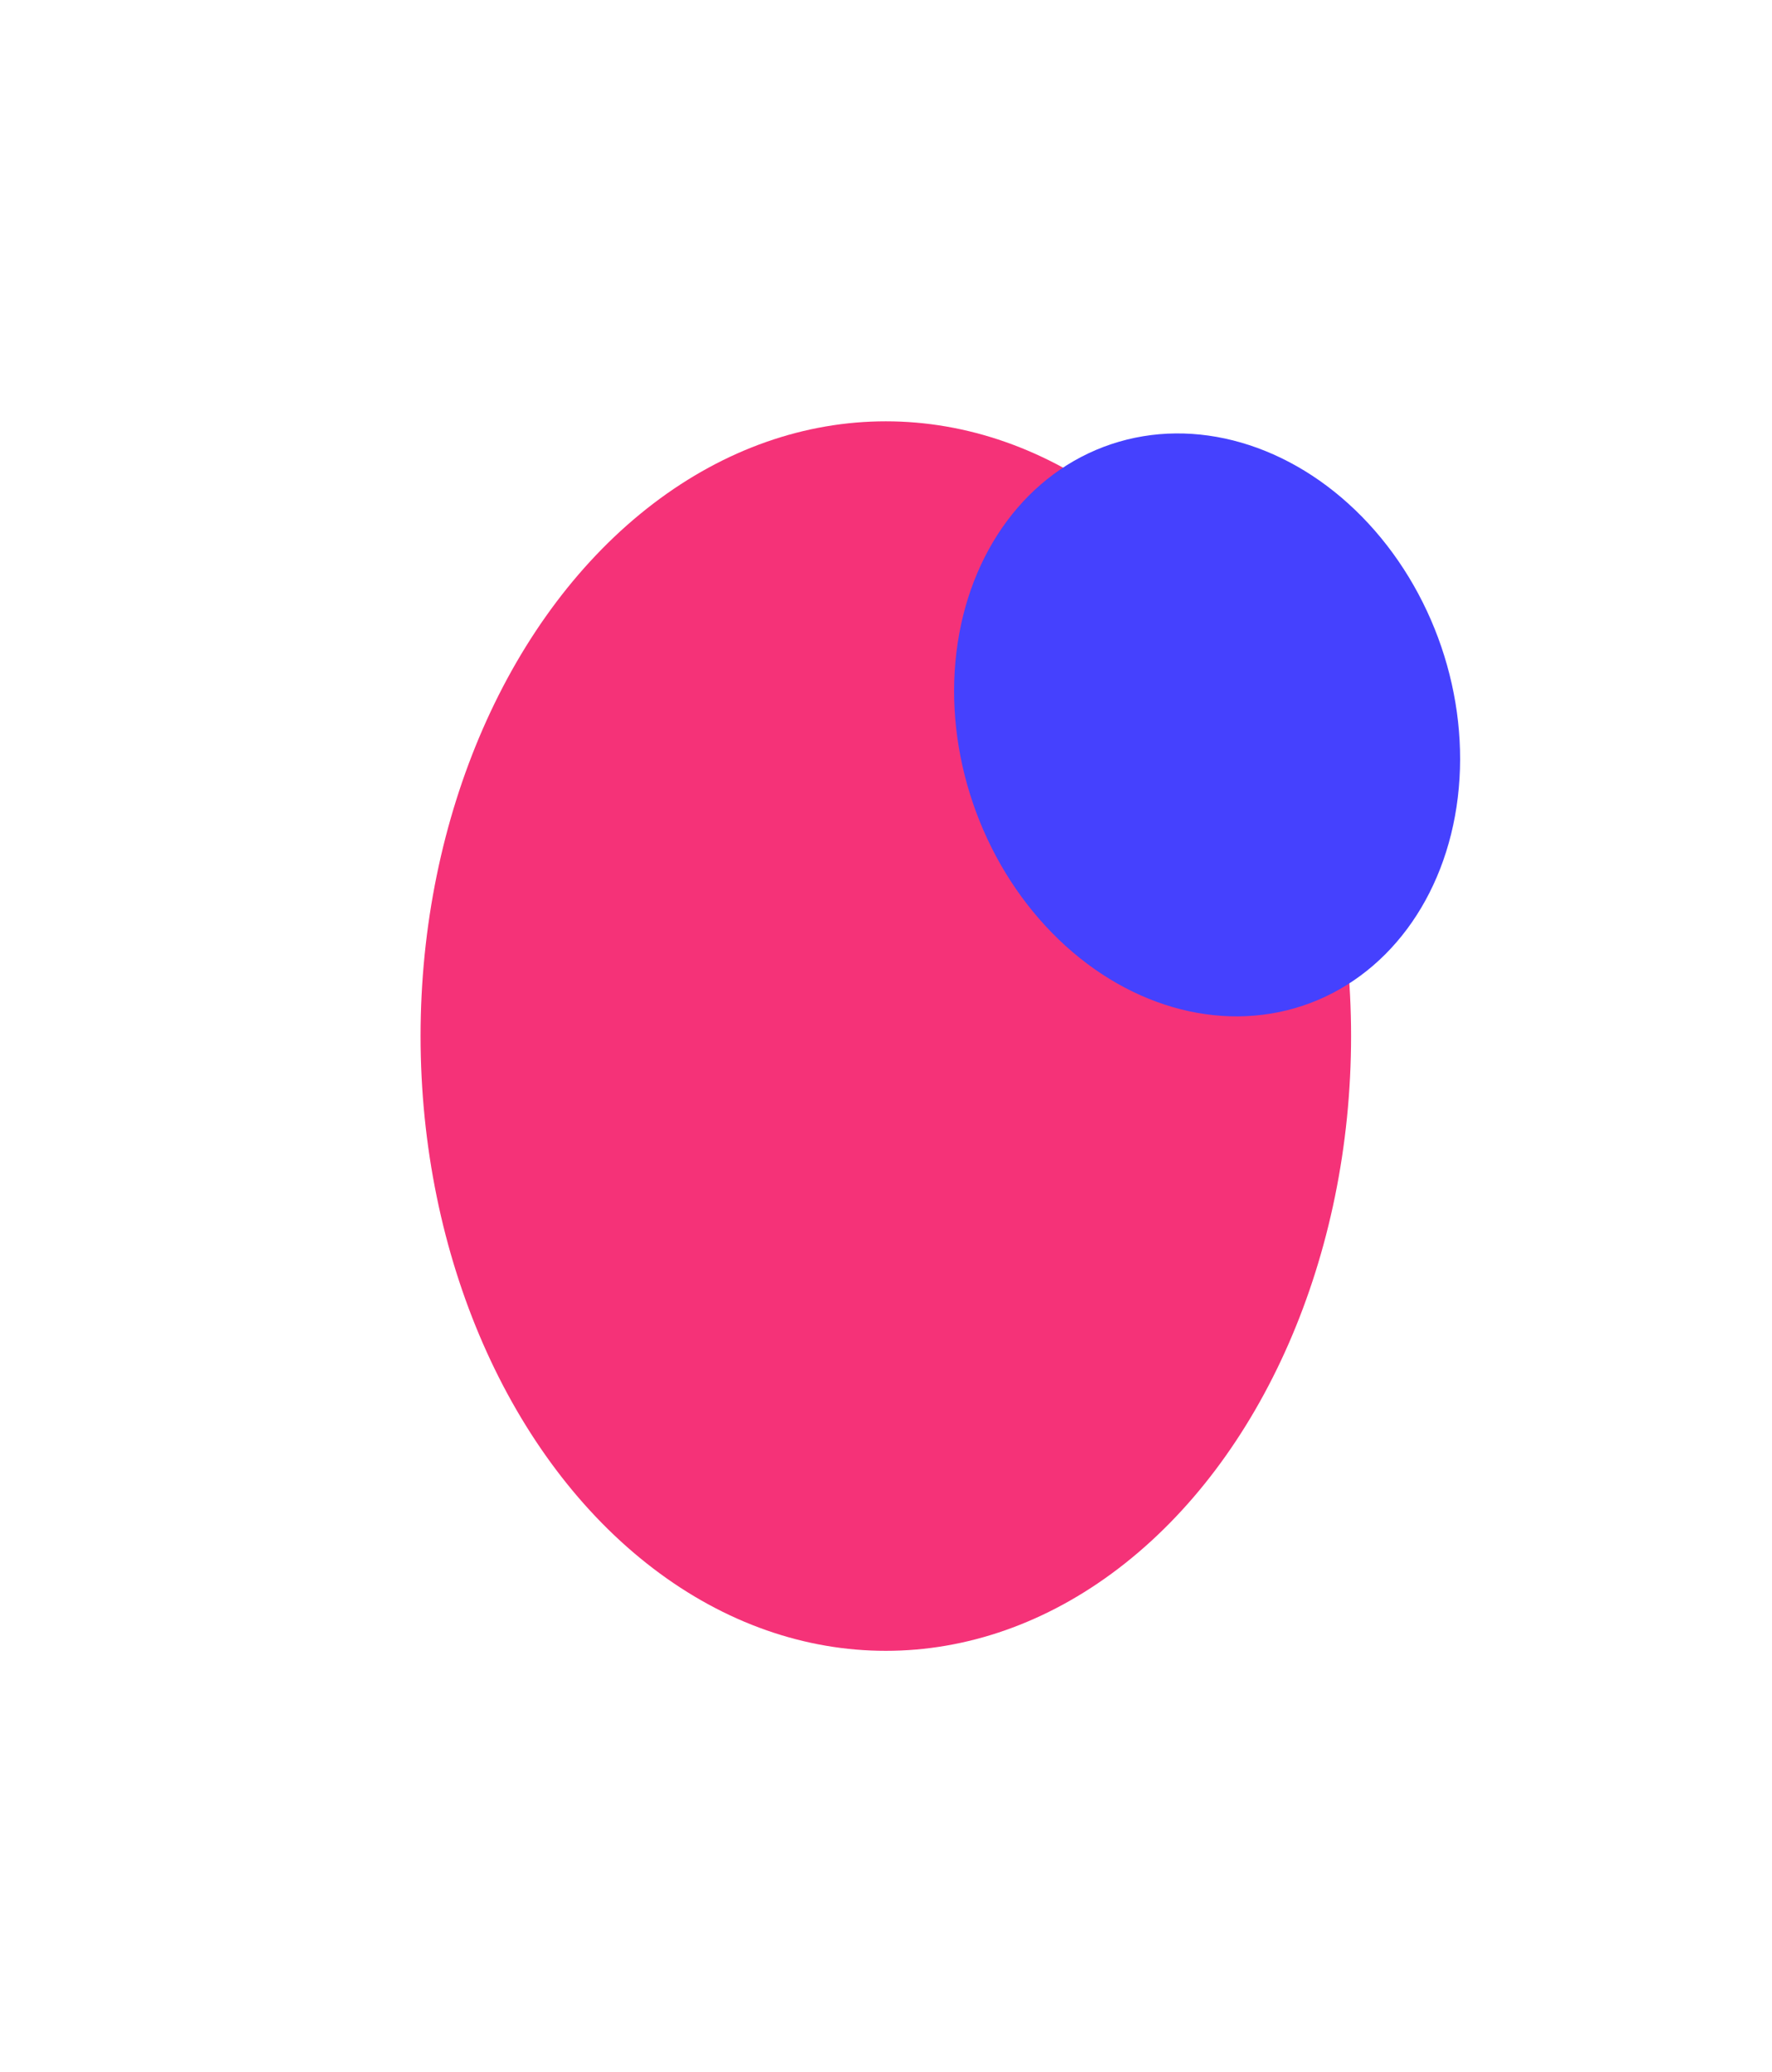
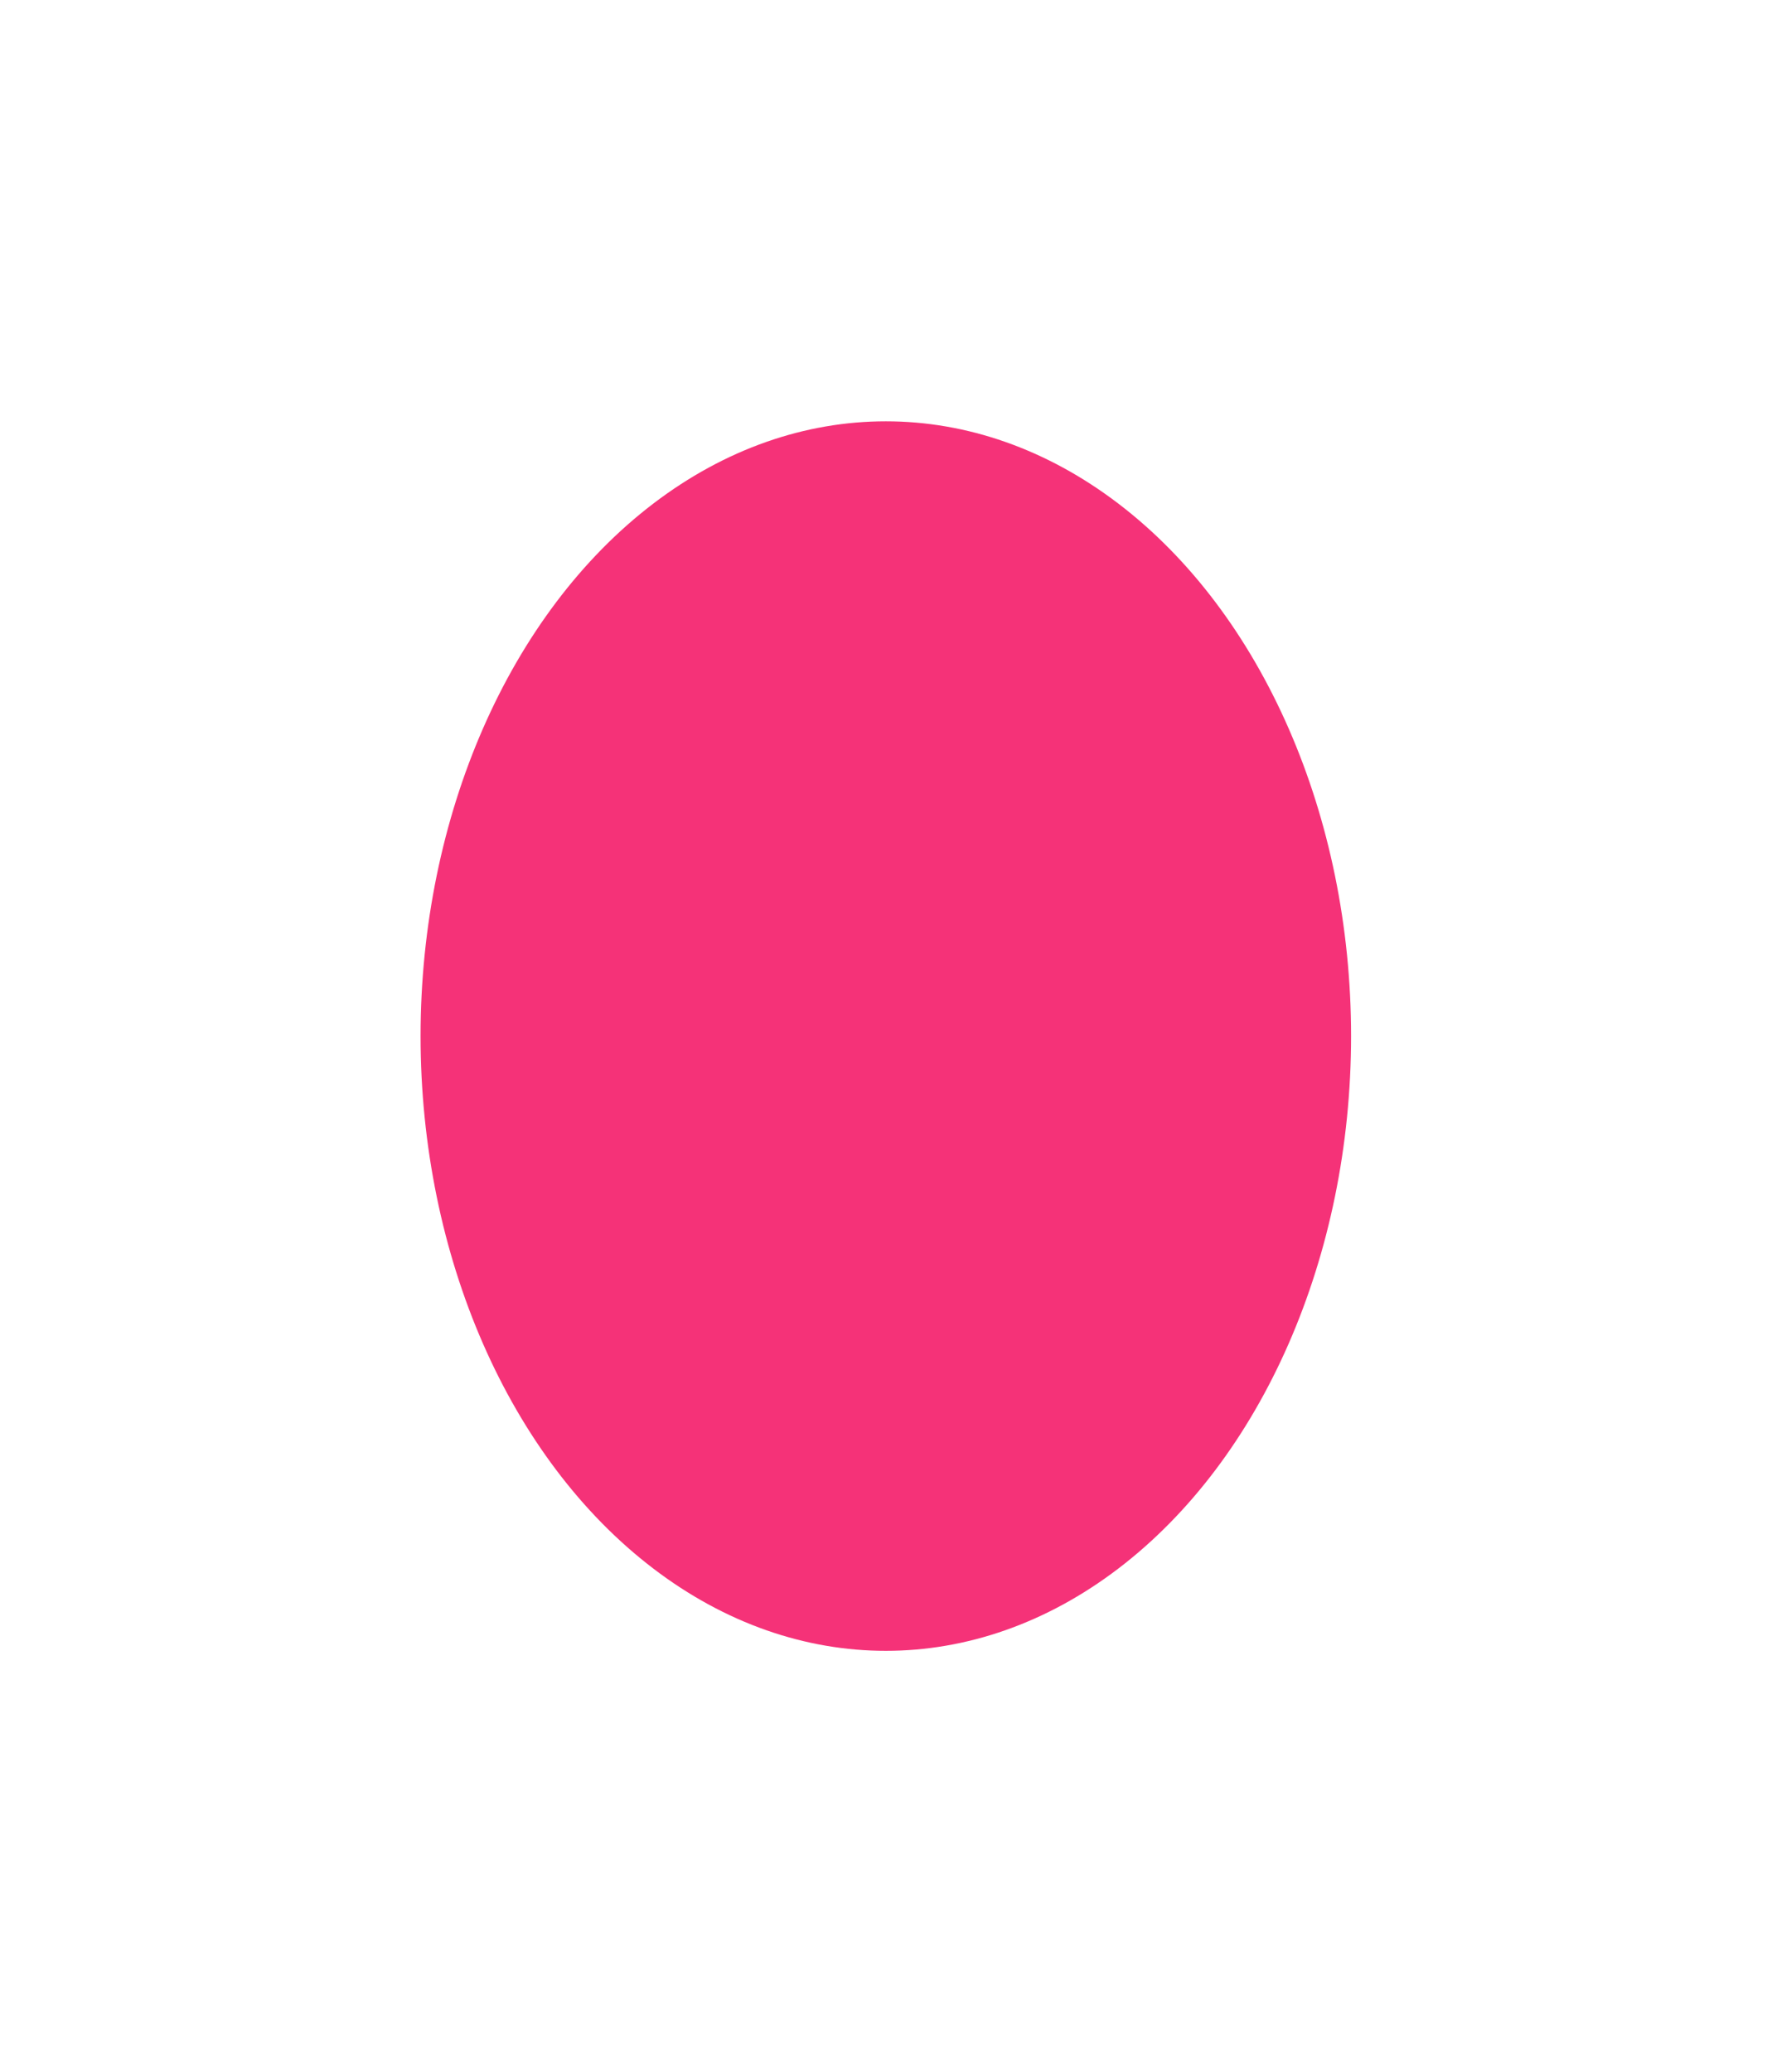
<svg xmlns="http://www.w3.org/2000/svg" width="1264" height="1478" viewBox="0 0 1264 1478" fill="none">
  <g filter="url(#filter0_f_1838_297)">
    <ellipse cx="631.875" cy="738.99" rx="331.875" ry="438.483" fill="#F53278" />
  </g>
  <g filter="url(#filter1_f_1838_297)">
-     <ellipse cx="185.101" cy="203.833" rx="185.101" ry="203.833" transform="matrix(0.597 -0.802 0.7 0.714 607.863 519.956)" fill="#4541FE" />
-   </g>
+     </g>
  <defs>
    <filter id="filter0_f_1838_297" x="0" y="0.507" width="1263.75" height="1476.97" filterUnits="userSpaceOnUse" color-interpolation-filters="sRGB">
      <feFlood flood-opacity="0" result="BackgroundImageFix" />
      <feBlend mode="normal" in="SourceGraphic" in2="BackgroundImageFix" result="shape" />
      <feGaussianBlur stdDeviation="150" result="effect1_foregroundBlur_1838_297" />
    </filter>
    <filter id="filter1_f_1838_297" x="480.602" y="109.084" width="761.145" height="815.726" filterUnits="userSpaceOnUse" color-interpolation-filters="sRGB">
      <feFlood flood-opacity="0" result="BackgroundImageFix" />
      <feBlend mode="normal" in="SourceGraphic" in2="BackgroundImageFix" result="shape" />
      <feGaussianBlur stdDeviation="100" result="effect1_foregroundBlur_1838_297" />
    </filter>
  </defs>
</svg>